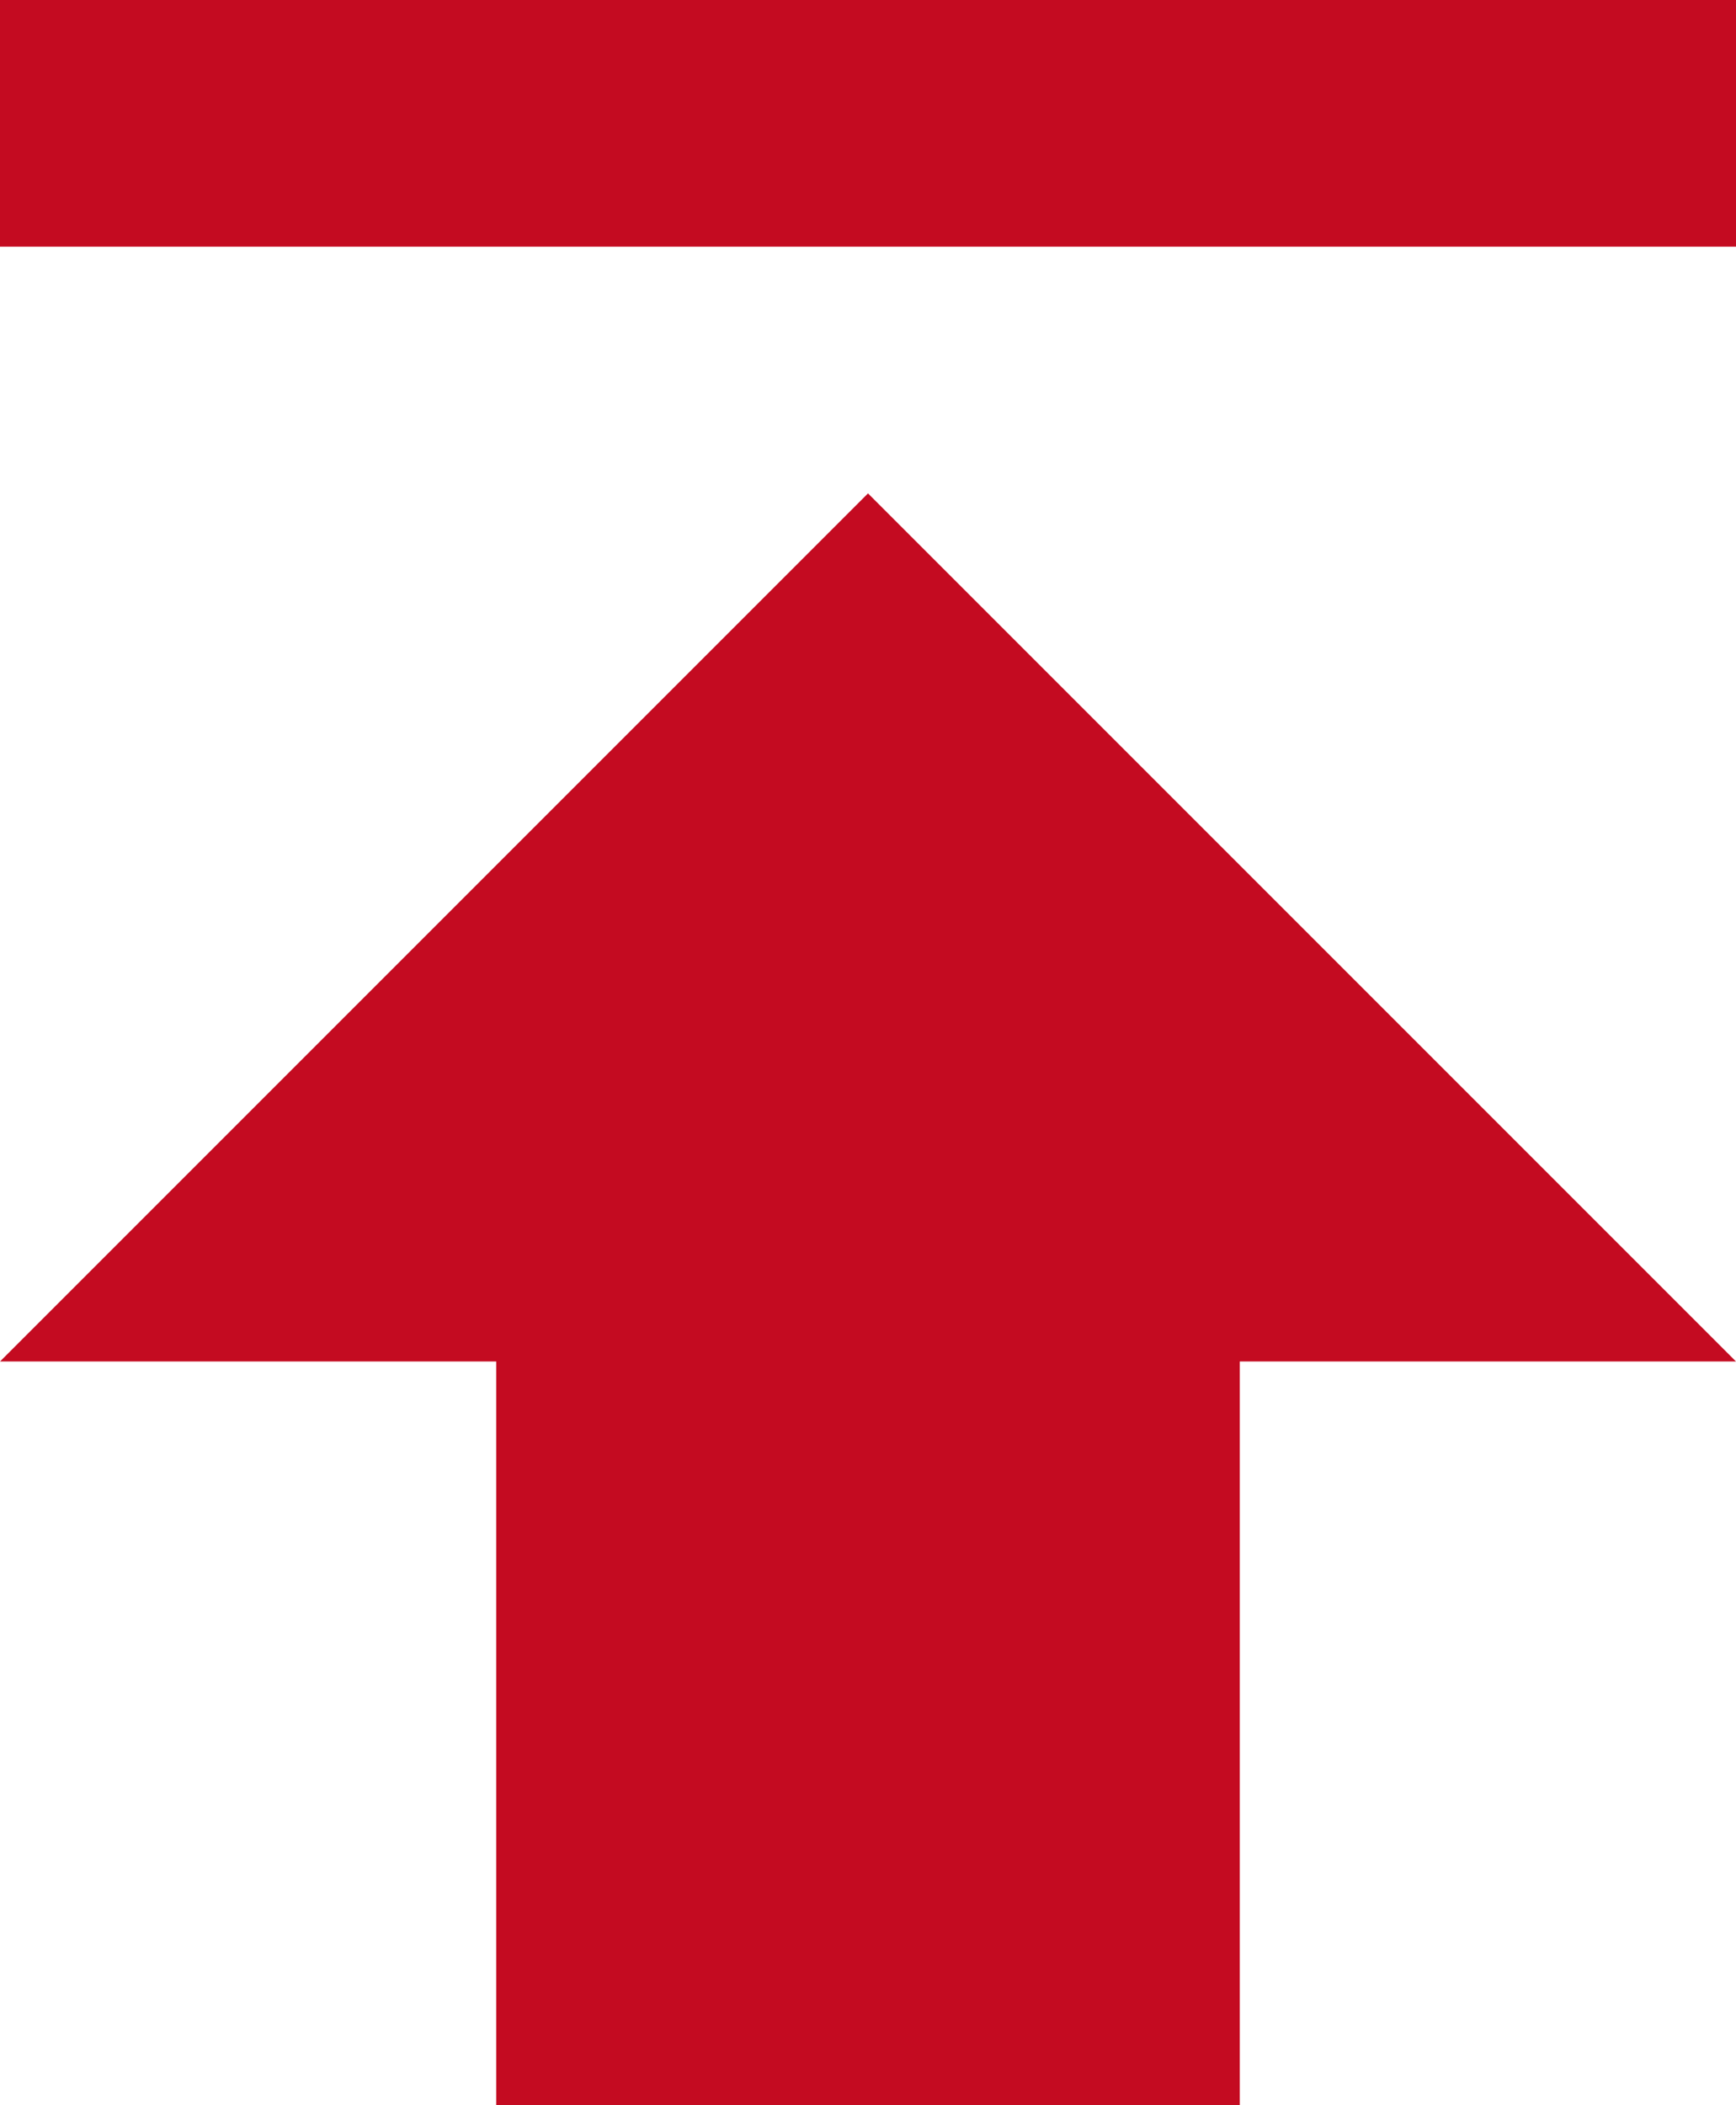
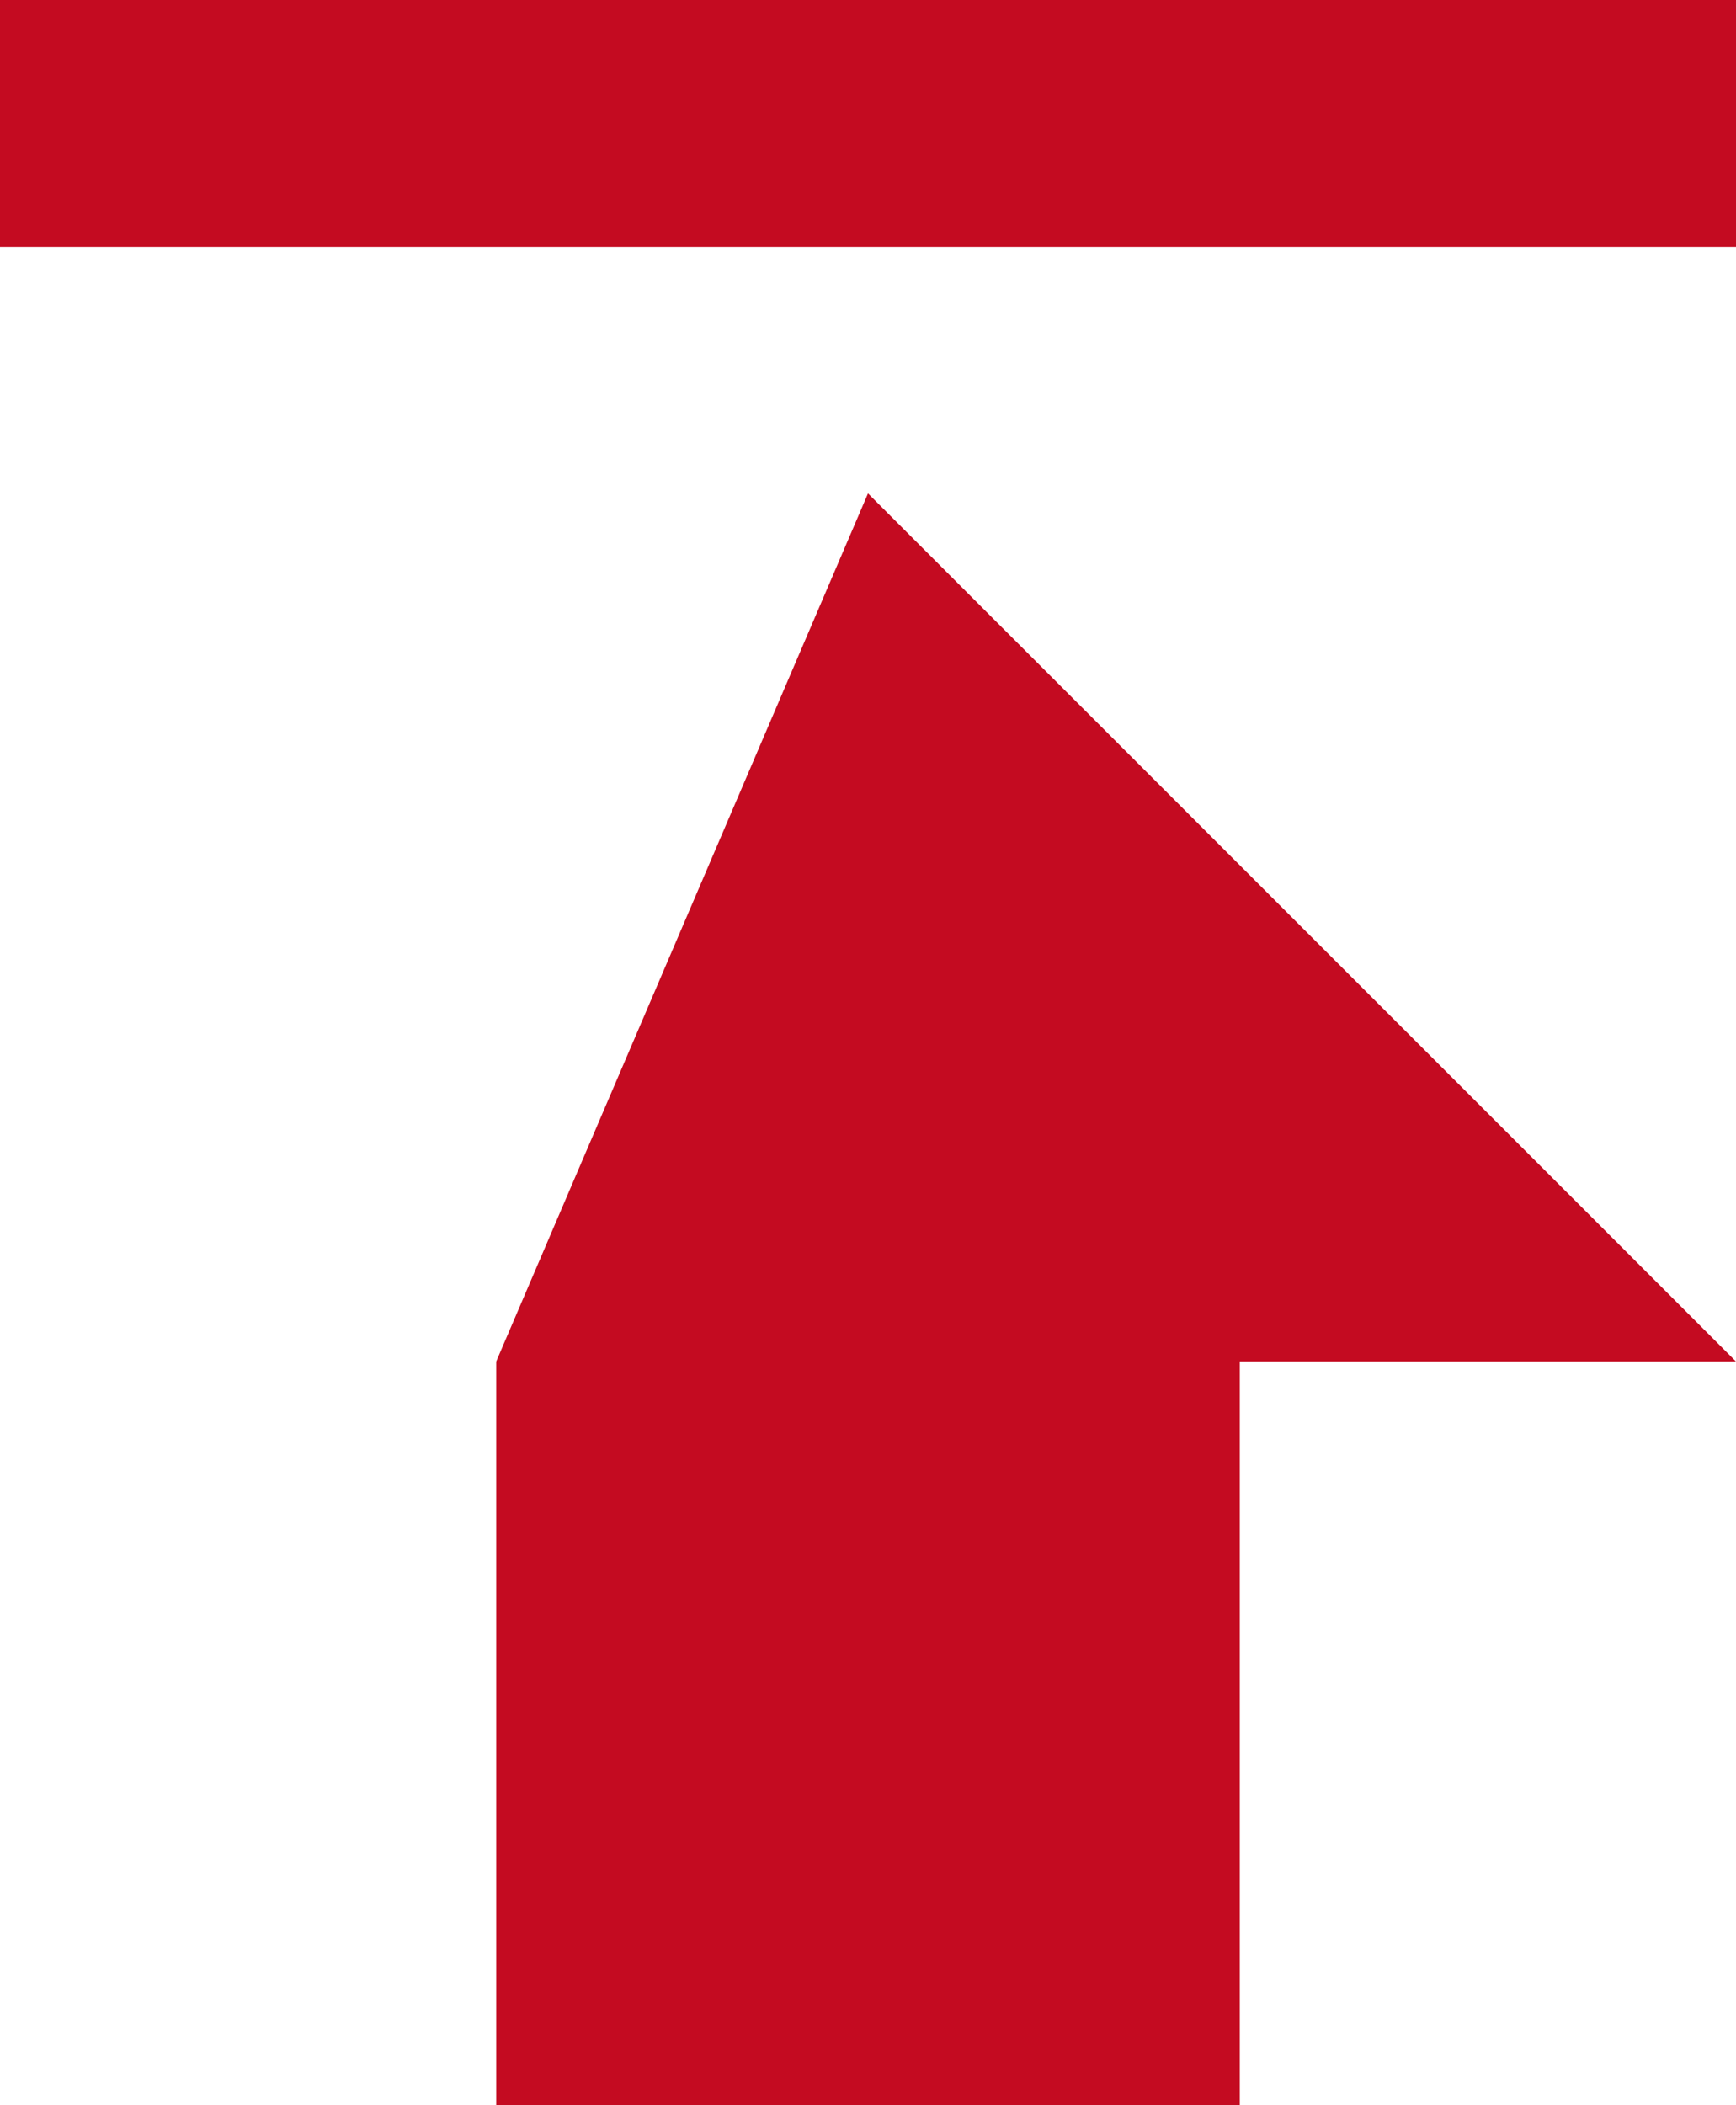
<svg xmlns="http://www.w3.org/2000/svg" viewBox="0 0 24 29.1">
  <defs>
    <style>.cls-1{fill:#c40b21;}</style>
  </defs>
  <title>top2</title>
  <g id="Ebene_2" data-name="Ebene 2">
    <g id="Ebene_2_Kopie" data-name="Ebene 2 Kopie">
-       <path class="cls-1" d="M12,6.82l12,12H17.14V29.1H6.86V18.82H0ZM0,3.41V0H24V3.41Z" />
+       <path class="cls-1" d="M12,6.82l12,12H17.14V29.1H6.86V18.82ZM0,3.41V0H24V3.41Z" />
    </g>
  </g>
</svg>